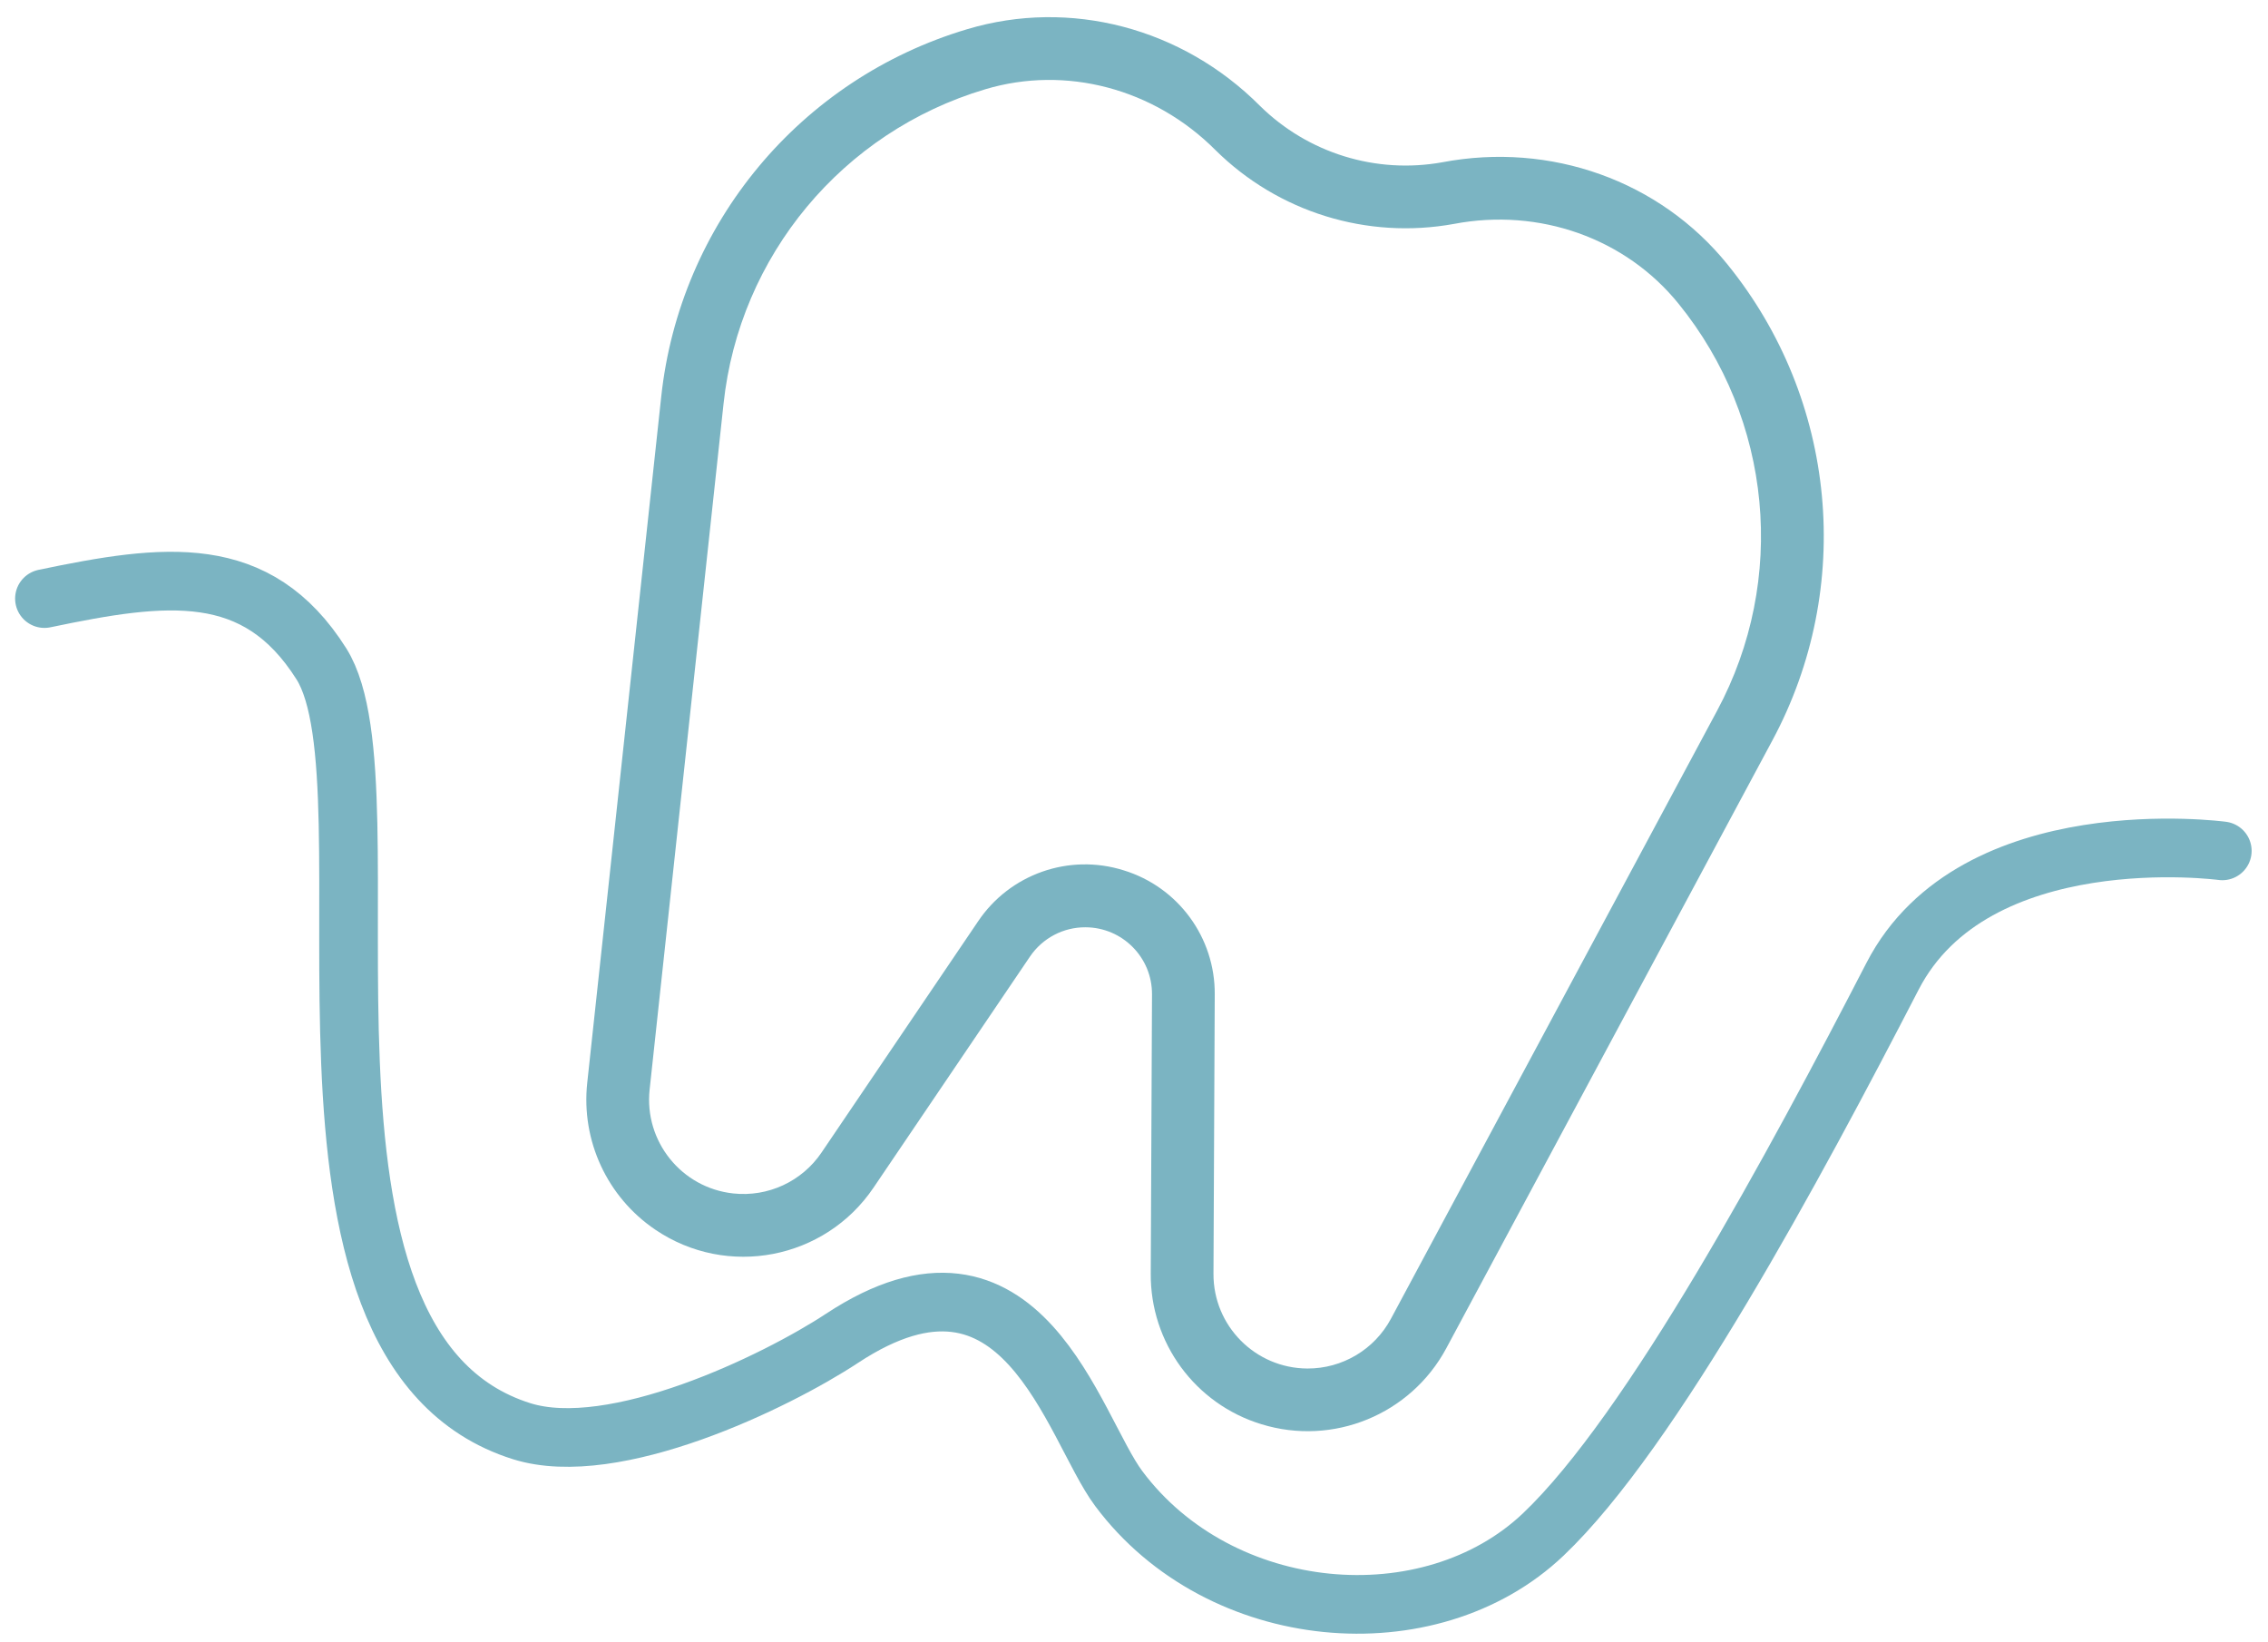
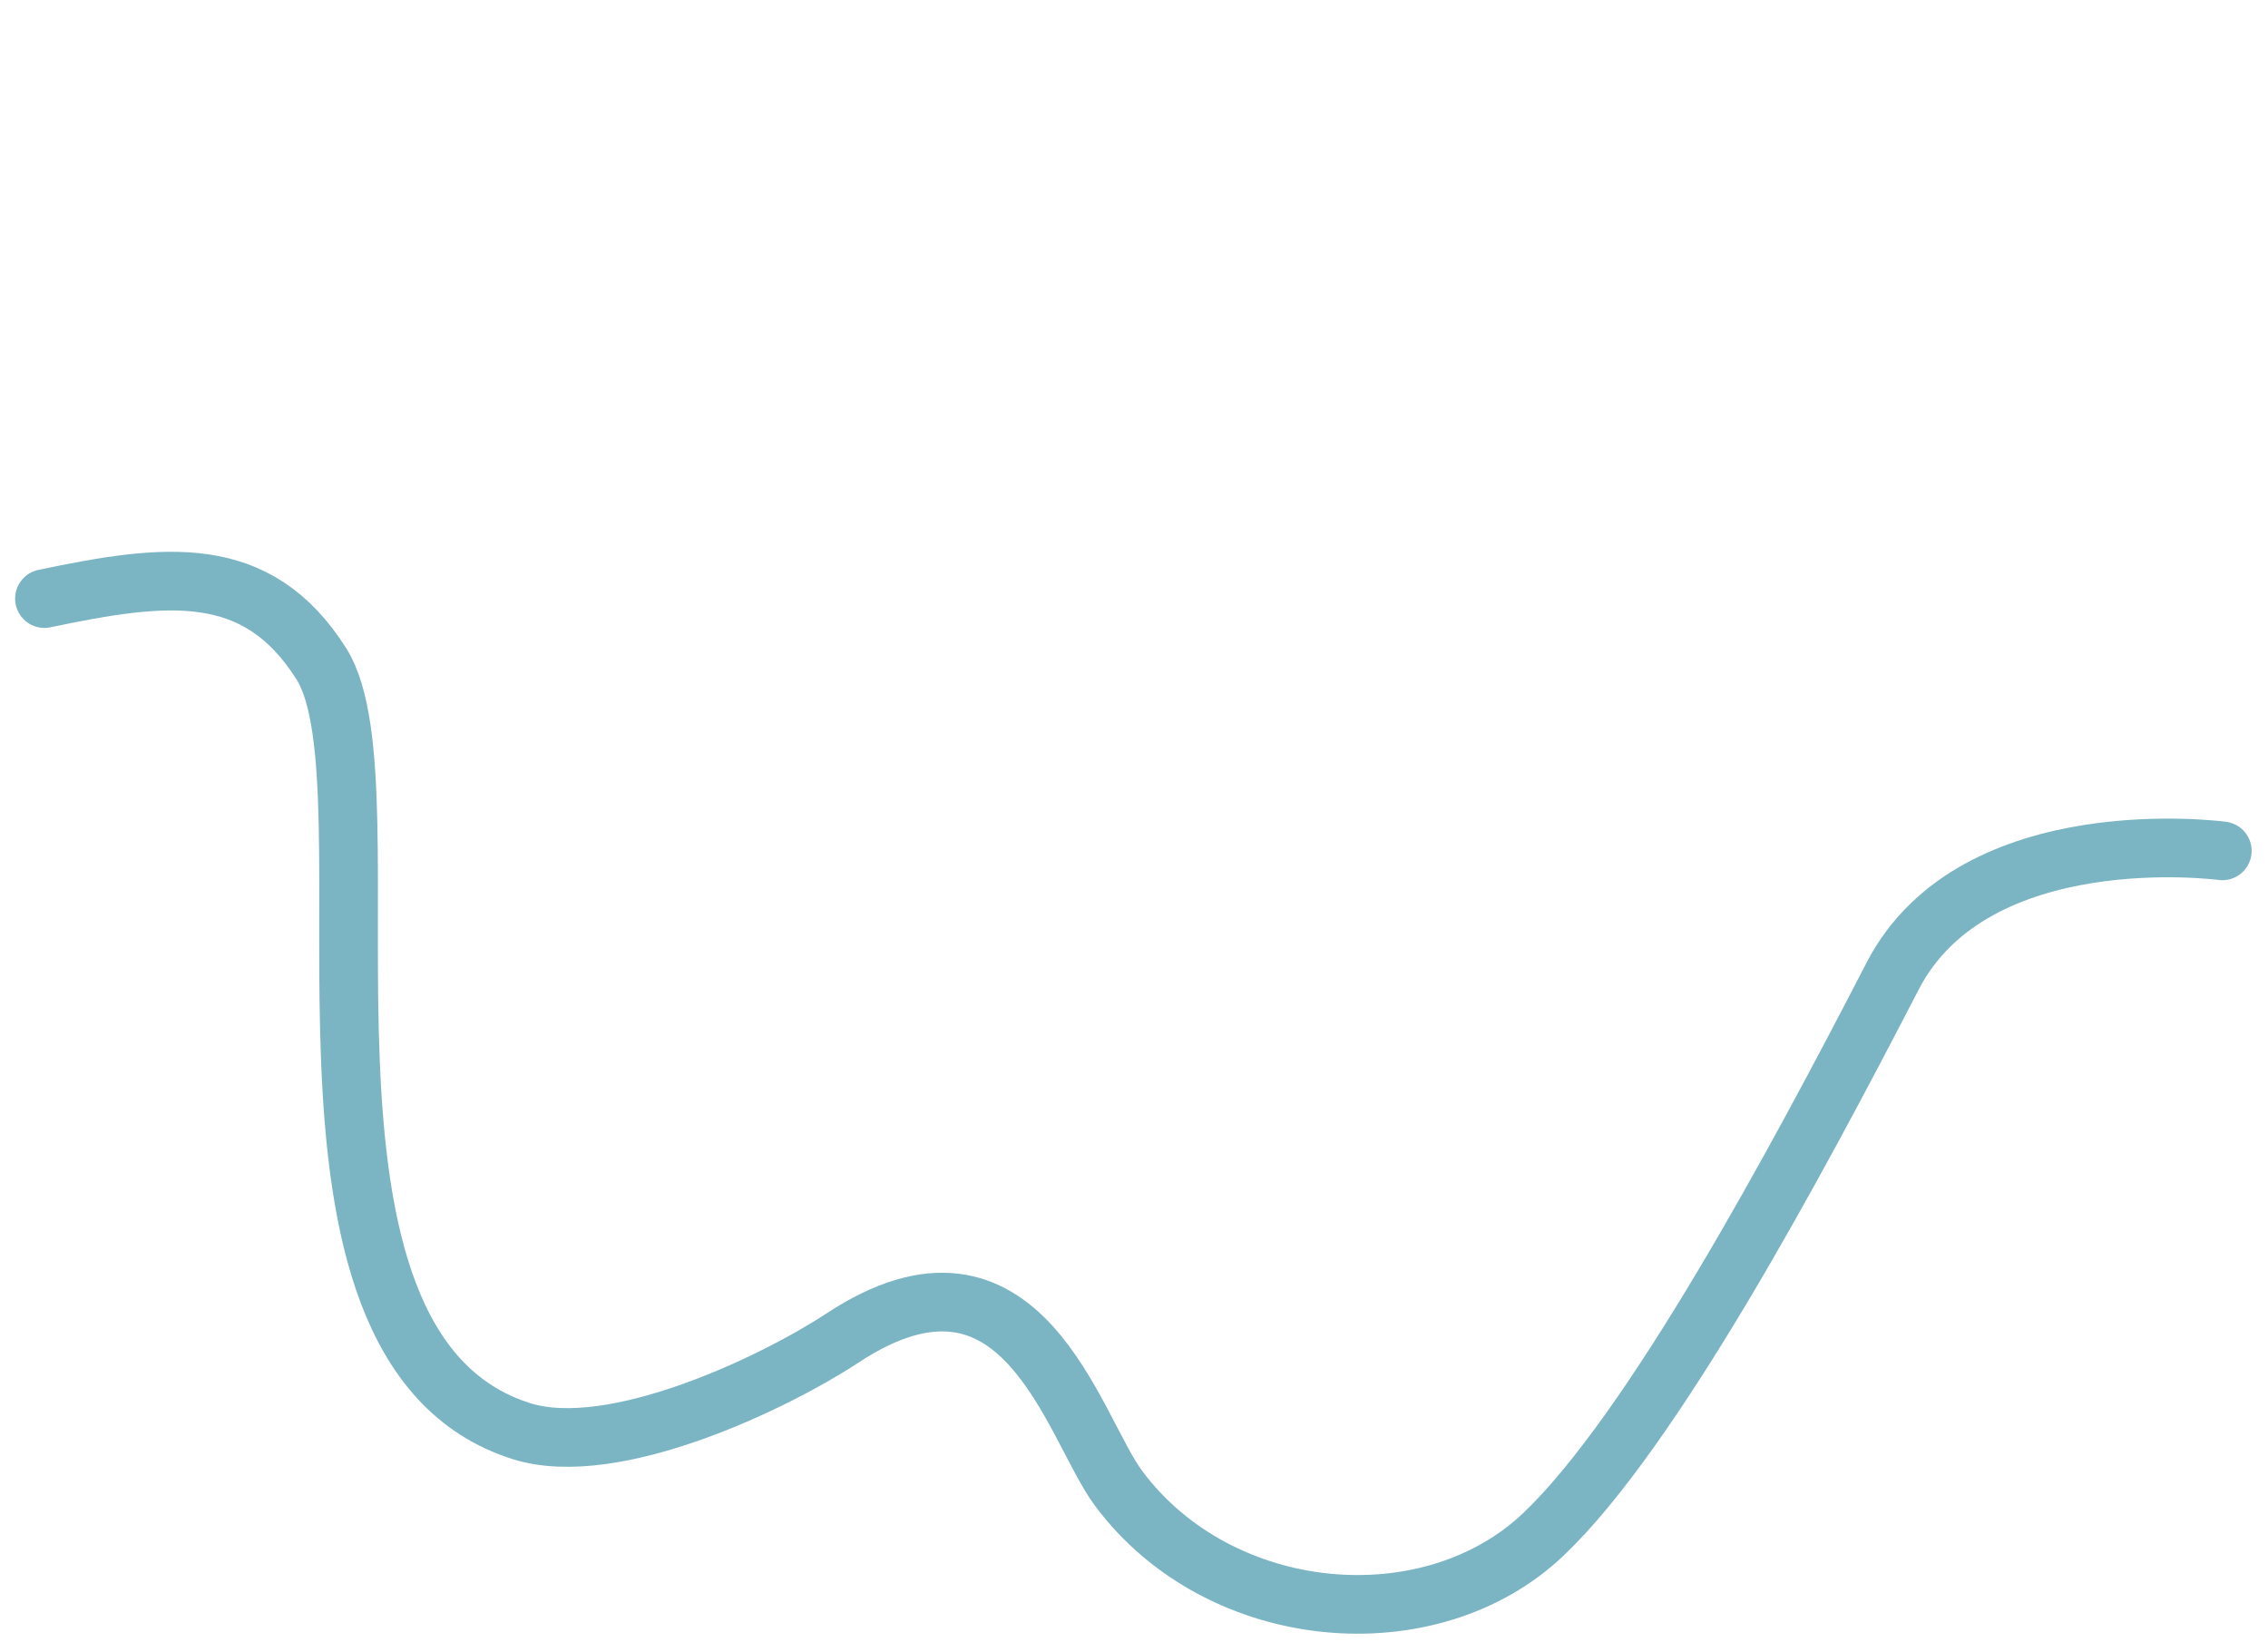
<svg xmlns="http://www.w3.org/2000/svg" version="1.1" x="0px" y="0px" width="116px" height="84px" viewBox="0 0 116 84" overflow="visible" enable-background="new 0 0 116 84" xml:space="preserve">
  <defs>
</defs>
-   <path fill="#7BB4C2" d="M64.517,72.845c-3.387-1.031-5.691-4.17-5.66-7.711l0.064-14.278c0.01-1.885-1.514-3.421-3.4-3.428  c-1.137-0.007-2.203,0.556-2.842,1.499l-8.004,11.823c-2.488,3.674-7.482,4.635-11.156,2.147c-2.463-1.666-3.803-4.556-3.484-7.512  l3.783-35.082c0.945-8.851,7.115-16.268,15.648-18.809c5.26-1.577,10.998-0.074,14.979,3.923c2.455,2.418,5.932,3.494,9.324,2.883  c5.541-1.053,11.127,0.946,14.58,5.218c5.607,6.912,6.514,16.517,2.299,24.358l-16.68,31.093  C72.146,72.351,68.188,73.976,64.517,72.845 M57.464,44.513c2.791,0.852,4.691,3.438,4.666,6.358L62.065,65.15  c-0.014,2.664,2.139,4.834,4.803,4.846c1.785,0.008,3.43-0.972,4.273-2.544l16.678-31.093c3.604-6.704,2.828-14.915-1.967-20.824  c-2.707-3.349-7.109-4.914-11.484-4.083c-4.438,0.809-8.99-0.599-12.197-3.771c-3.145-3.156-7.66-4.35-11.785-3.113  c-7.293,2.171-12.57,8.512-13.379,16.079l-3.781,35.081c-0.285,2.649,1.629,5.029,4.279,5.314c1.775,0.192,3.512-0.613,4.512-2.091  l8.006-11.823C51.649,44.703,54.679,43.639,57.464,44.513" />
  <path fill="none" stroke="#7BB4C2" stroke-width="3" stroke-linecap="round" stroke-miterlimit="10" d="M113.663,43.52  c0,0-12.672-1.707-16.865,6.411c-5.006,9.69-12.312,23.271-17.859,28.547c-5.805,5.519-16.537,4.599-21.719-2.341  c-2.363-3.165-4.916-13.776-14.15-7.688c-3.389,2.234-11.666,6.234-16.387,4.754c-13.697-4.298-6.24-32.911-10.248-39.253  c-3.305-5.229-7.973-4.628-14.162-3.334" />
  <rect id="_x3C_スライス_x3E__9_" fill="none" width="116" height="84" />
</svg>